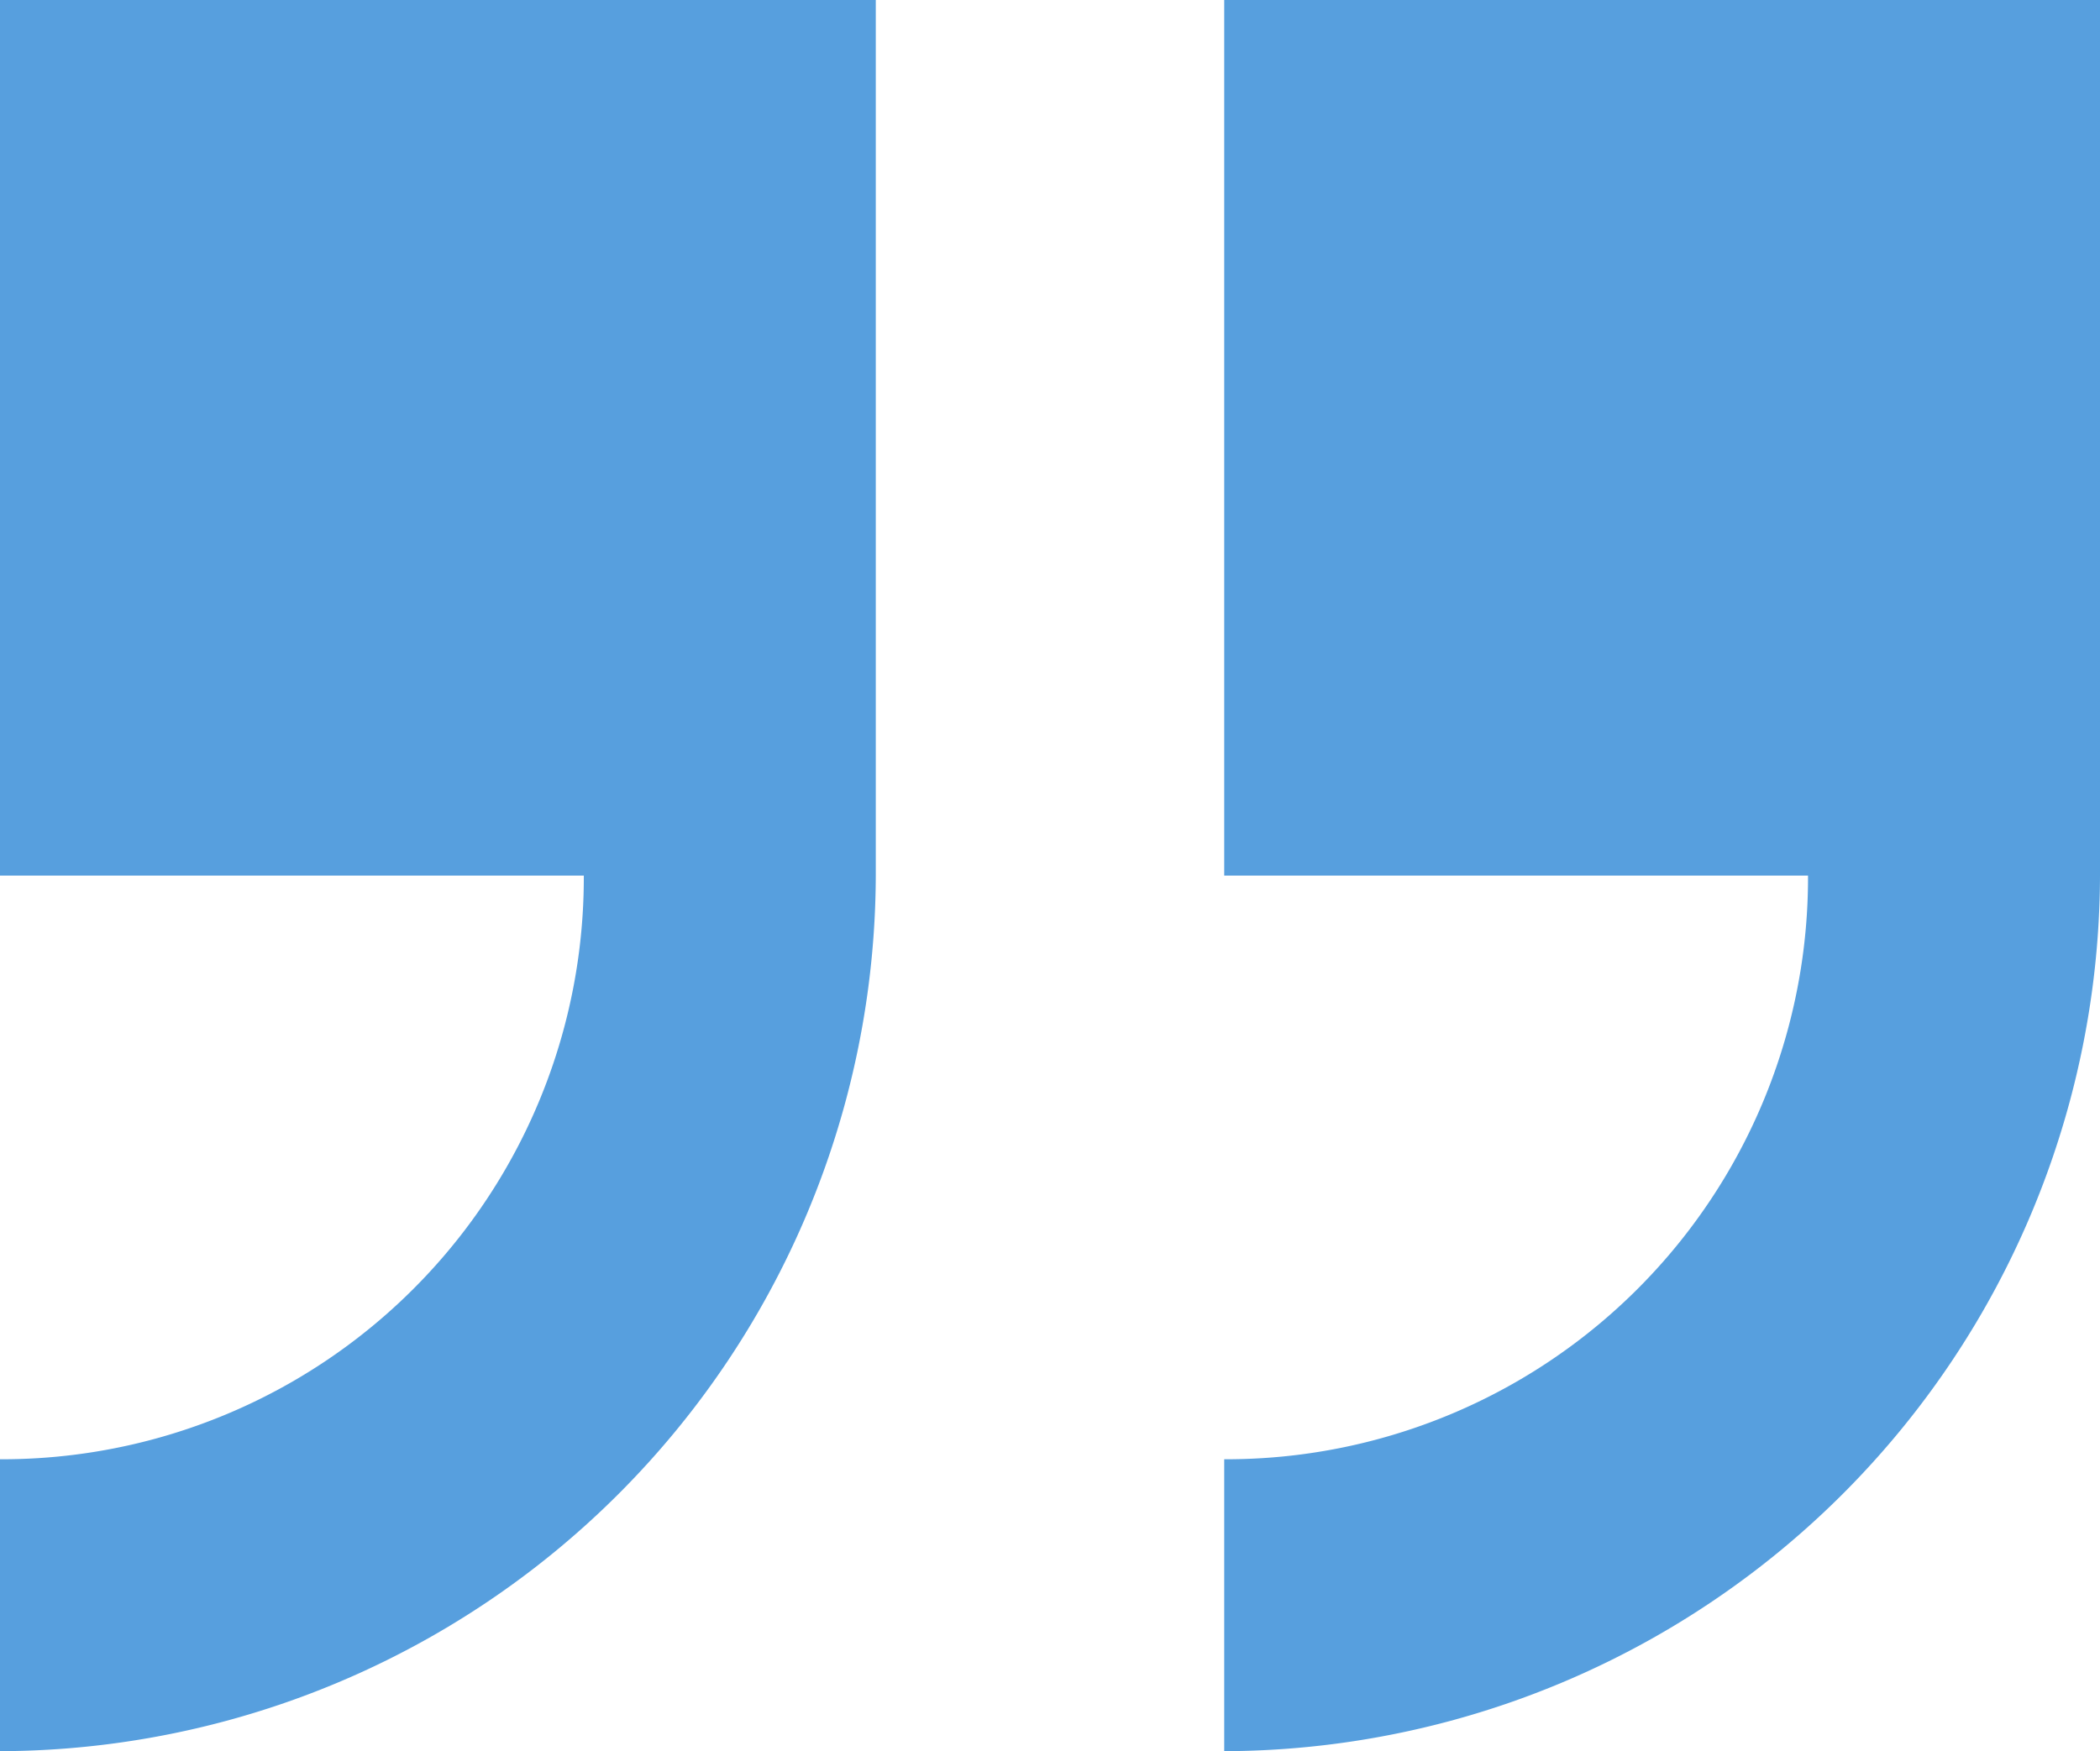
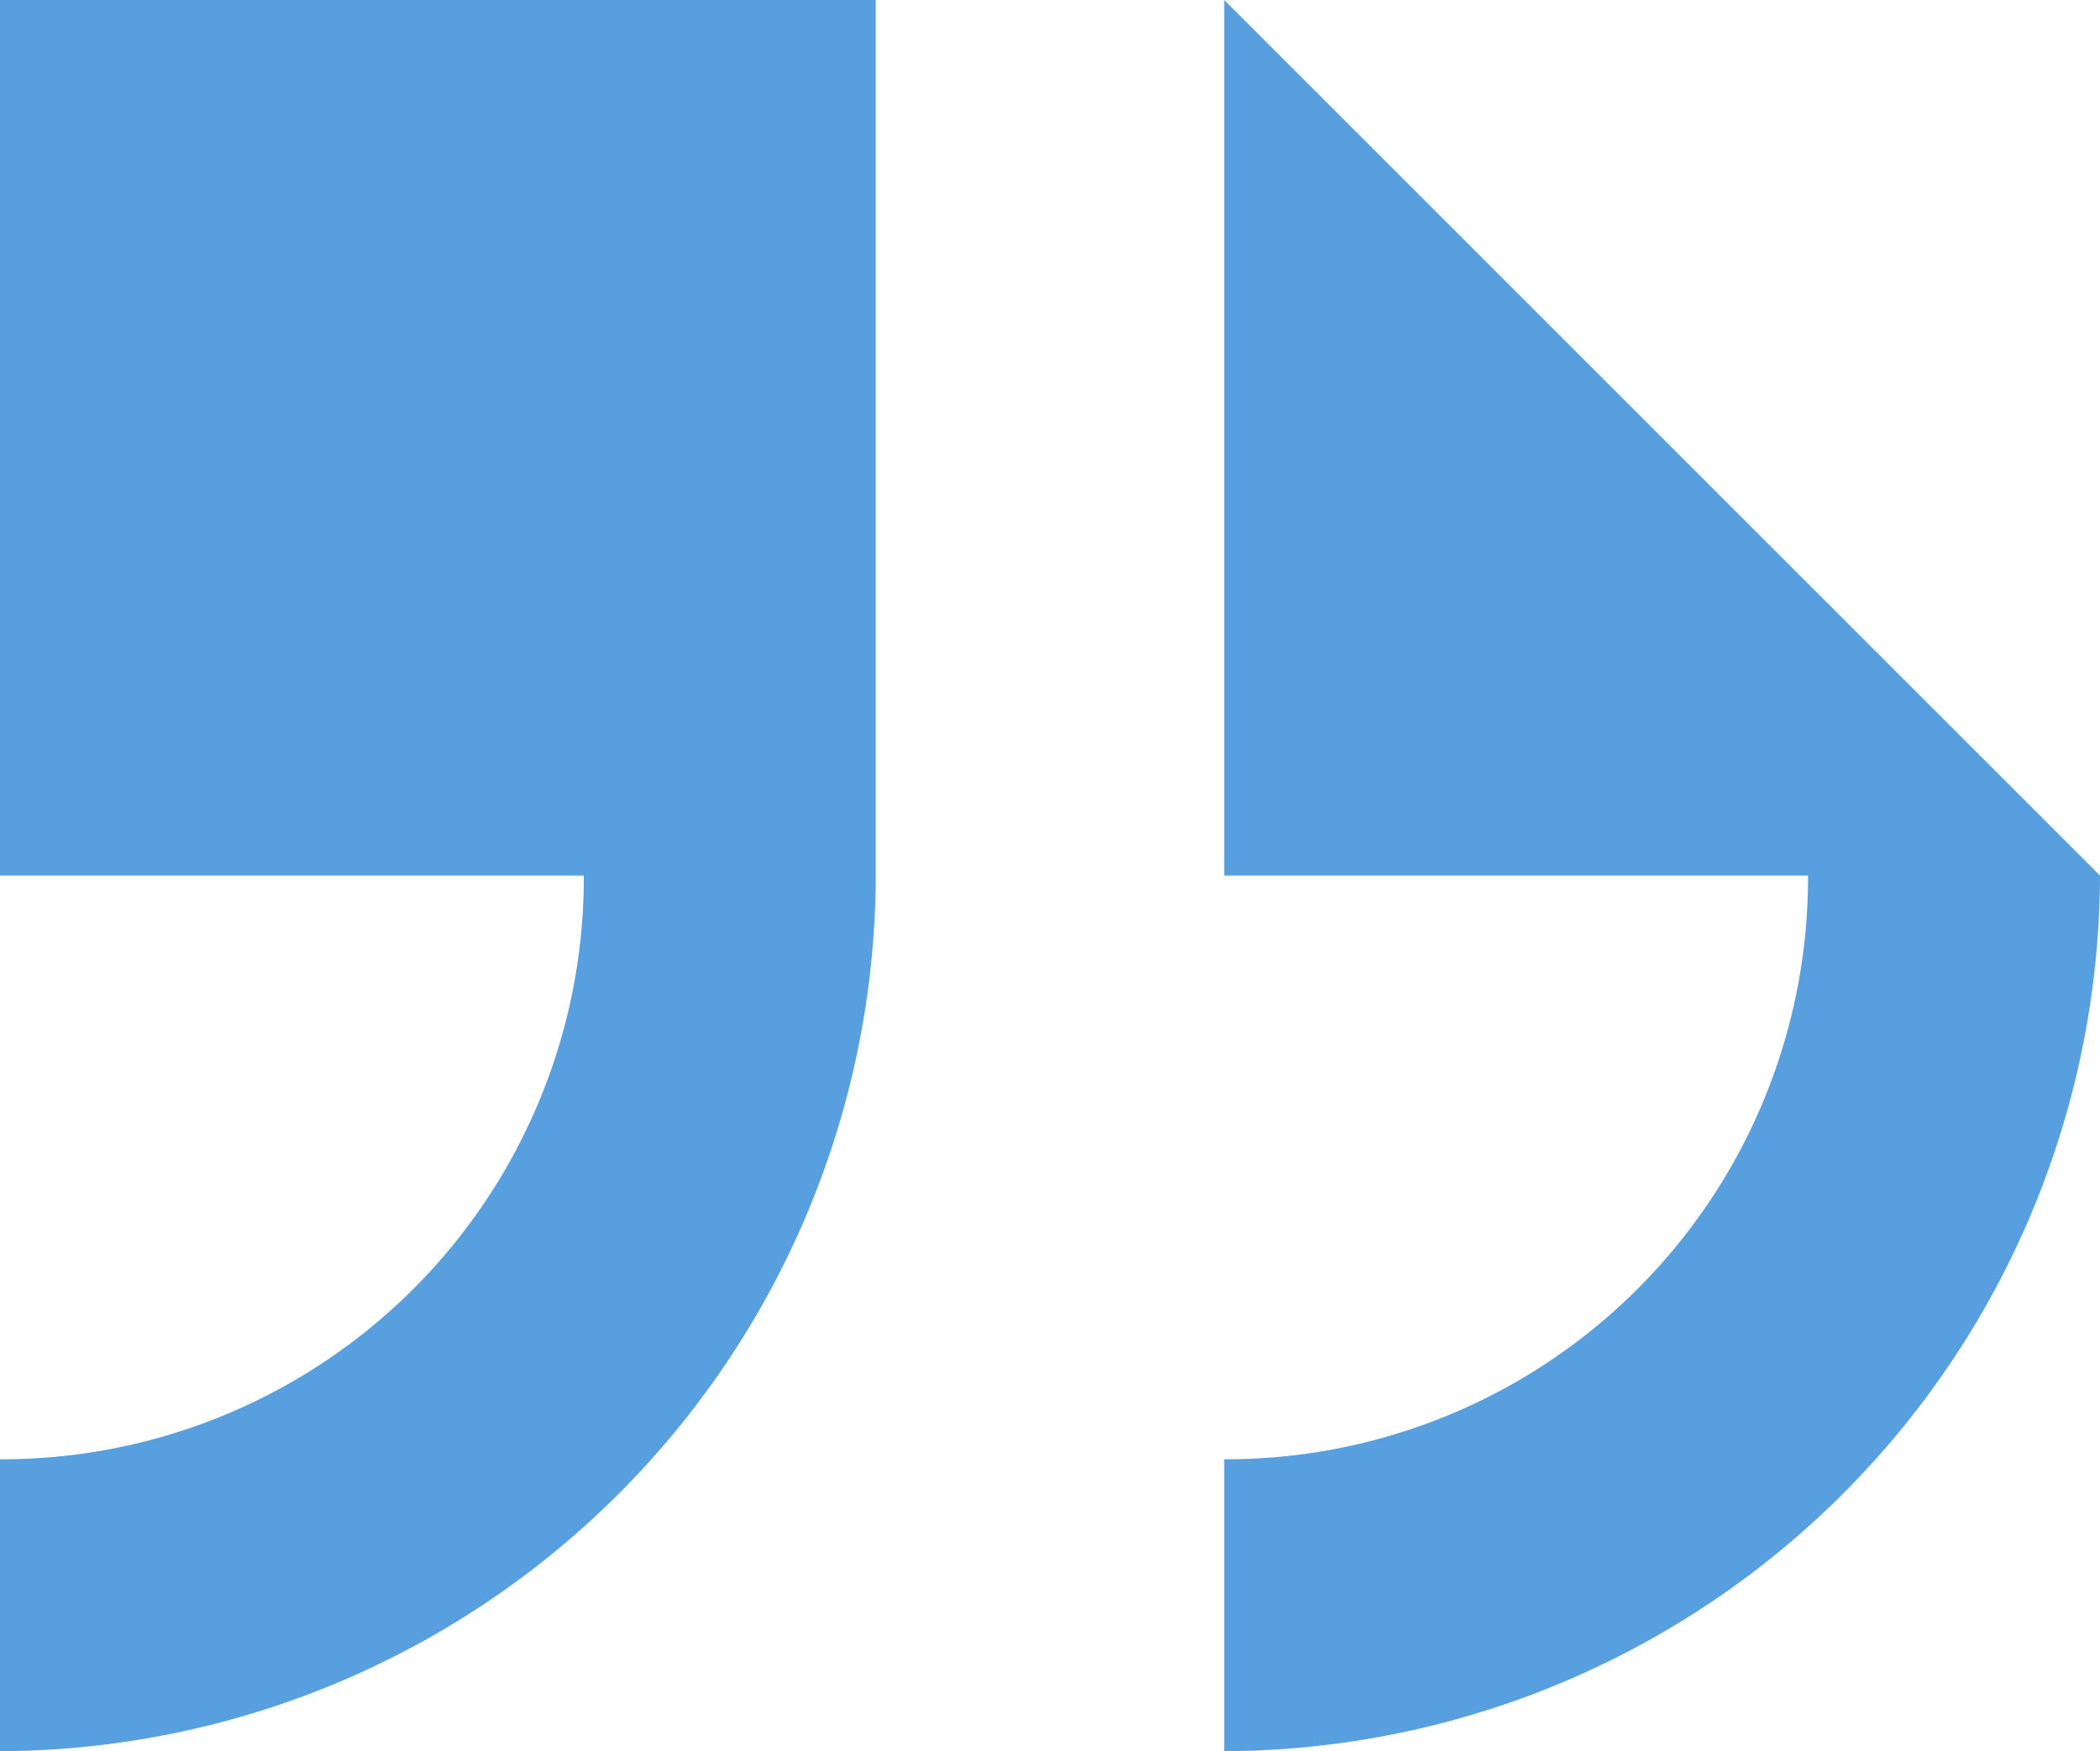
<svg xmlns="http://www.w3.org/2000/svg" width="13.766" height="11.481" viewBox="0 0 13.766 11.481">
-   <path id="Icon_open-double-quote-serif-right" data-name="Icon open-double-quote-serif-right" d="M0,0V5.741H3.827A3.814,3.814,0,0,1,0,9.568v1.914A5.758,5.758,0,0,0,5.741,5.741V0ZM8.025,0V5.741h3.827A3.814,3.814,0,0,1,8.025,9.568v1.914a5.758,5.758,0,0,0,5.741-5.741V0Z" fill="#579fde" />
+   <path id="Icon_open-double-quote-serif-right" data-name="Icon open-double-quote-serif-right" d="M0,0V5.741H3.827A3.814,3.814,0,0,1,0,9.568v1.914A5.758,5.758,0,0,0,5.741,5.741V0ZM8.025,0V5.741h3.827A3.814,3.814,0,0,1,8.025,9.568v1.914a5.758,5.758,0,0,0,5.741-5.741Z" fill="#579fde" />
</svg>